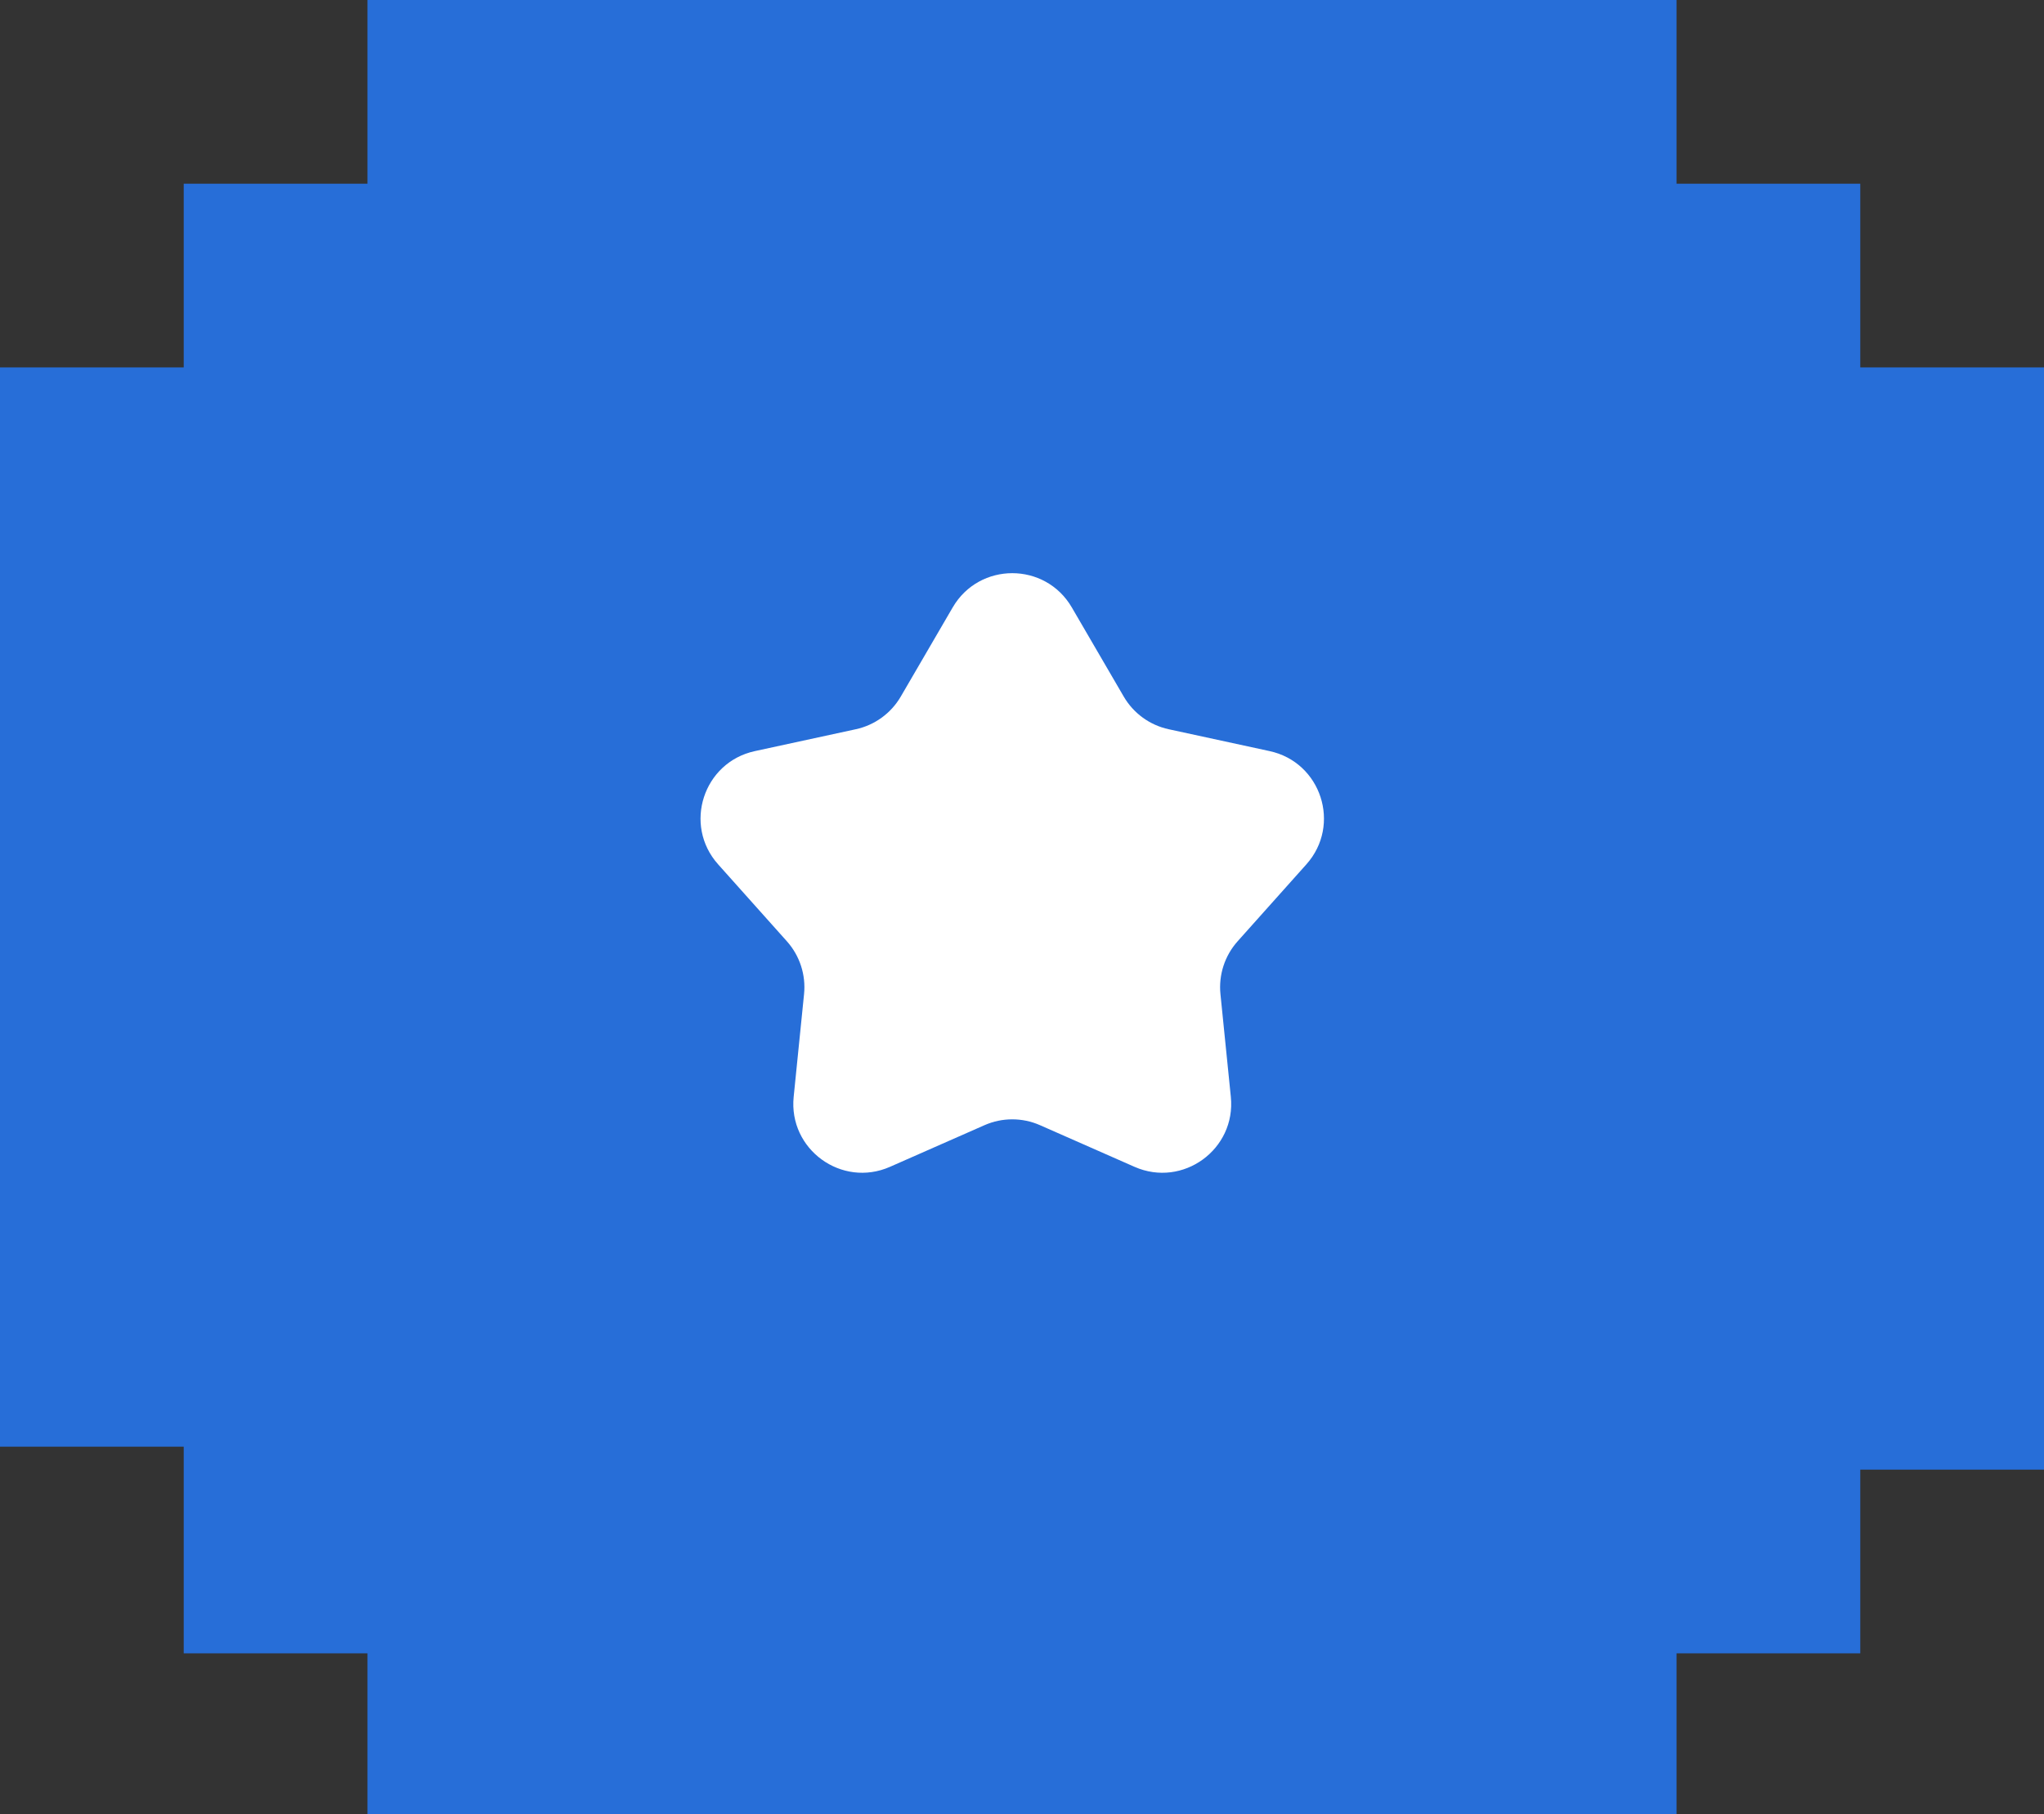
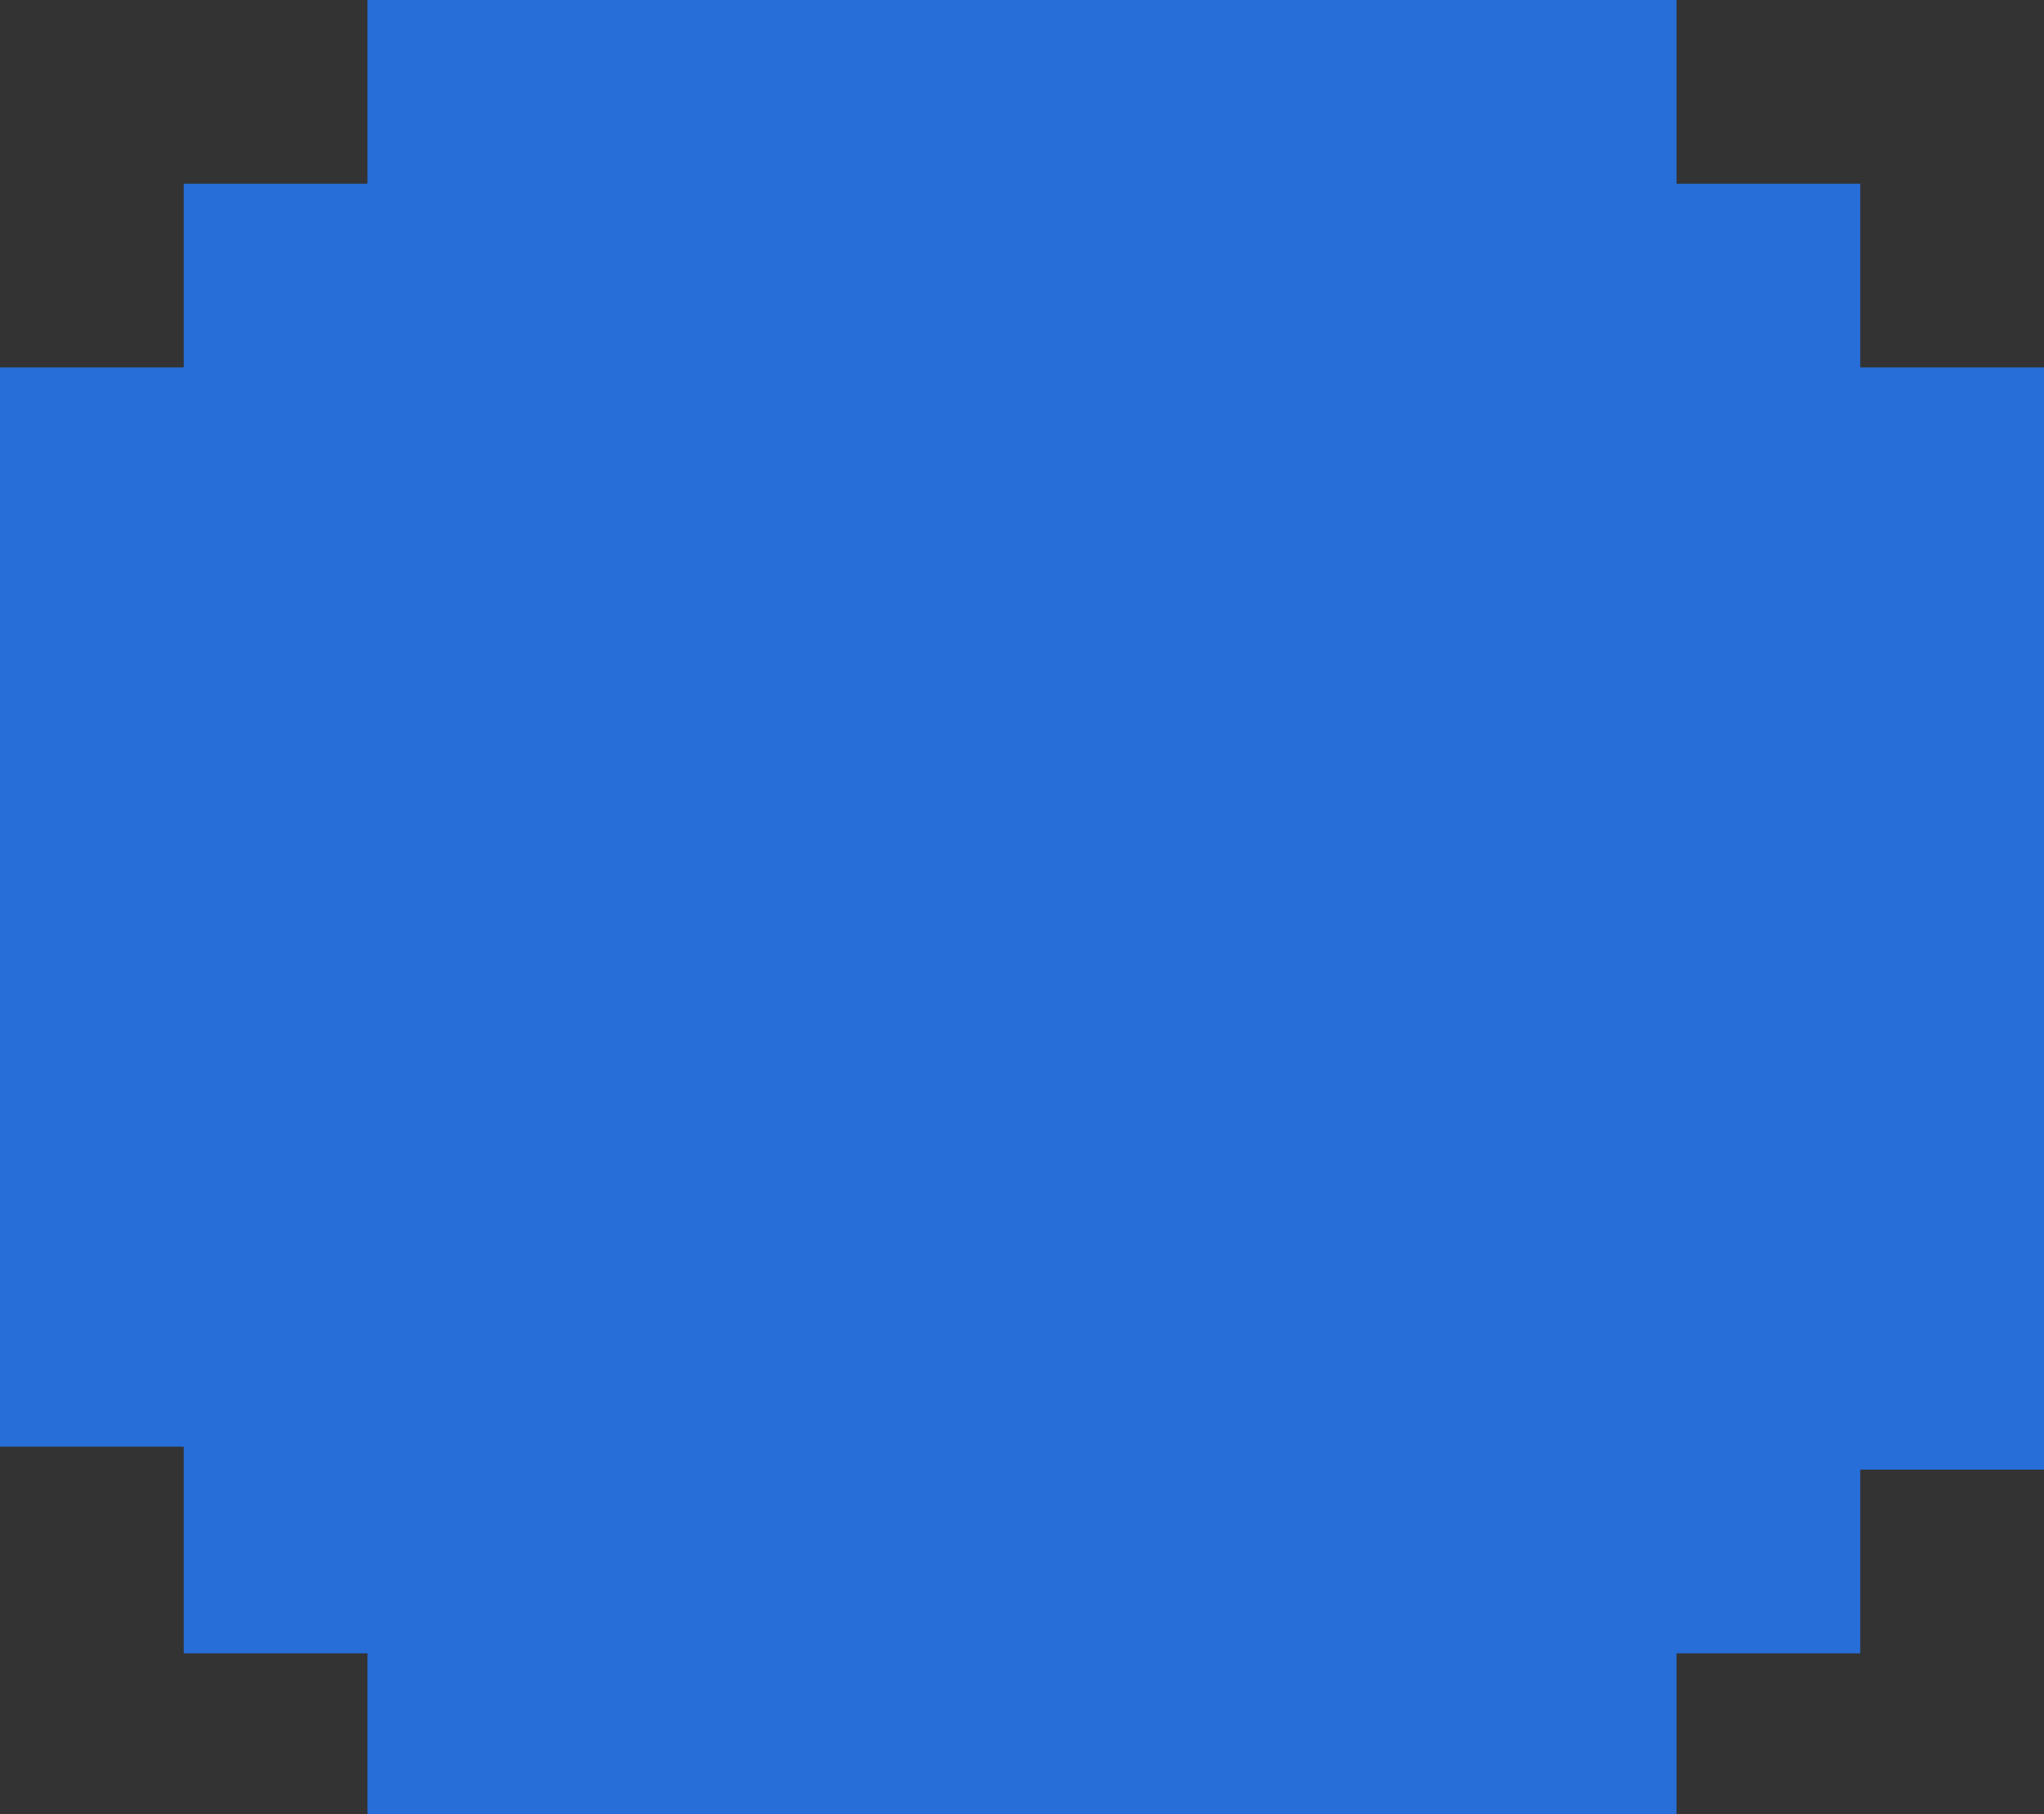
<svg xmlns="http://www.w3.org/2000/svg" width="89" height="79" viewBox="0 0 89 79" fill="none">
  <rect x="0" y="0" width="89" height="79" fill="#333333" stroke="none" />
  <rect x="8" y="8" width="73" height="64" fill="#276ED8" />
  <rect x="16" width="57" height="10" fill="#276ED8" />
  <rect x="16" y="70" width="57" height="9" fill="#276ED8" />
  <rect y="63" width="47" height="9" transform="rotate(-90 0 63)" fill="#276ED8" />
  <rect x="80" y="64" width="48" height="9" transform="rotate(-90 80 64)" fill="#276ED8" />
-   <path d="M41.483 26.451C42.64 24.464 45.511 24.464 46.668 26.451L48.93 30.335C49.354 31.063 50.065 31.579 50.888 31.757L55.281 32.709C57.528 33.195 58.415 35.925 56.883 37.64L53.888 40.992C53.327 41.62 53.056 42.455 53.141 43.293L53.593 47.765C53.825 50.053 51.503 51.74 49.399 50.813L45.285 49C44.514 48.66 43.636 48.66 42.866 49L38.752 50.813C36.648 51.74 34.326 50.053 34.558 47.765L35.01 43.293C35.095 42.455 34.824 41.62 34.263 40.992L31.268 37.64C29.736 35.925 30.623 33.195 32.87 32.709L37.263 31.757C38.086 31.579 38.797 31.063 39.221 30.335L41.483 26.451Z" fill="white" />
</svg>